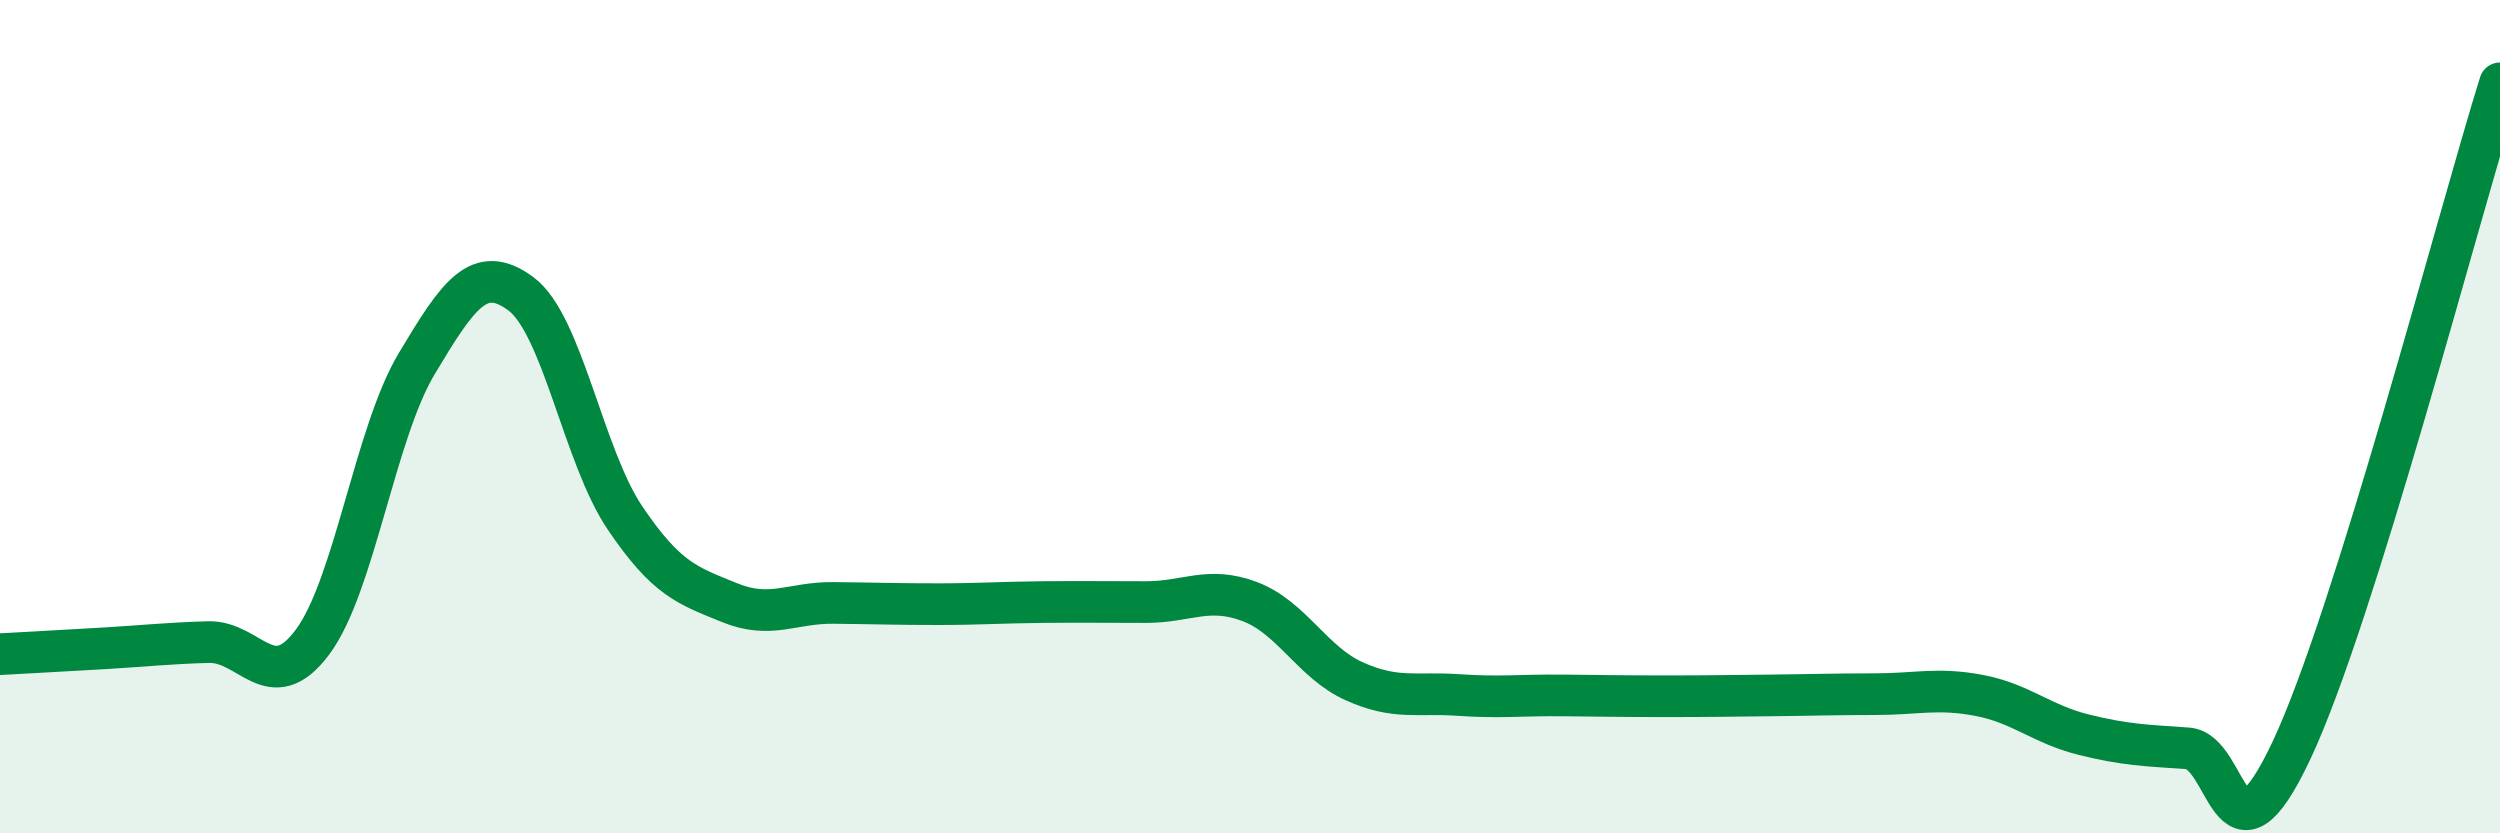
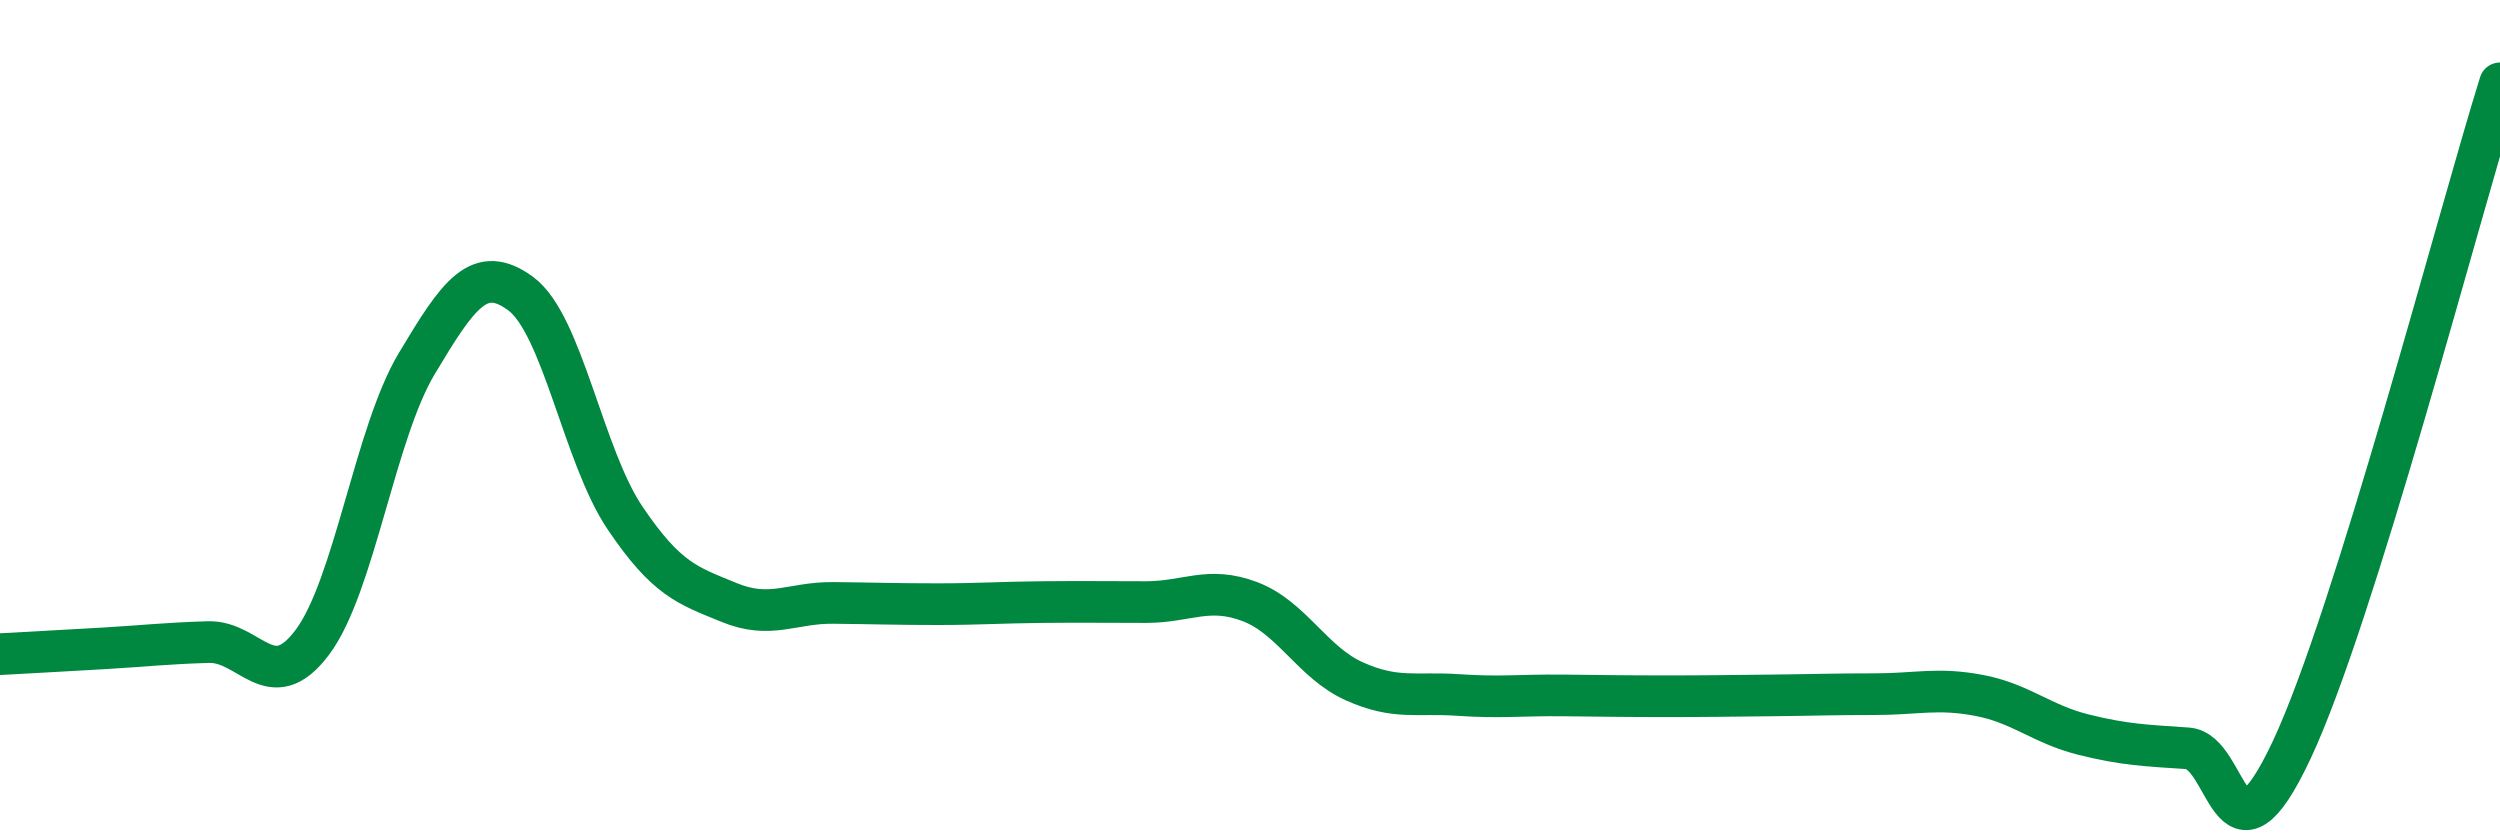
<svg xmlns="http://www.w3.org/2000/svg" width="60" height="20" viewBox="0 0 60 20">
-   <path d="M 0,15.7 C 0.5,15.67 1.5,15.62 2.5,15.56 C 3.5,15.5 4,15.44 5,15.41 C 6,15.38 6.5,16.75 7.5,15.41 C 8.5,14.07 9,10.4 10,8.73 C 11,7.06 11.5,6.31 12.5,7.05 C 13.5,7.79 14,10.95 15,12.43 C 16,13.91 16.5,14.05 17.5,14.46 C 18.5,14.87 19,14.46 20,14.47 C 21,14.48 21.5,14.5 22.5,14.5 C 23.5,14.5 24,14.46 25,14.45 C 26,14.44 26.5,14.45 27.5,14.45 C 28.5,14.45 29,14.06 30,14.44 C 31,14.82 31.5,15.9 32.5,16.35 C 33.5,16.8 34,16.61 35,16.68 C 36,16.75 36.5,16.68 37.5,16.69 C 38.5,16.7 39,16.71 40,16.71 C 41,16.71 41.5,16.7 42.5,16.69 C 43.5,16.68 44,16.66 45,16.66 C 46,16.66 46.5,16.5 47.5,16.69 C 48.5,16.88 49,17.38 50,17.63 C 51,17.88 51.5,17.89 52.5,17.96 C 53.5,18.03 53.5,21.19 55,18 C 56.5,14.81 59,5.2 60,2L60 20L0 20Z" fill="#008740" opacity="0.1" stroke-linecap="round" stroke-linejoin="round" />
  <path d="M 0,15.7 C 0.5,15.67 1.5,15.62 2.5,15.56 C 3.5,15.5 4,15.44 5,15.41 C 6,15.38 6.5,16.75 7.5,15.41 C 8.5,14.07 9,10.4 10,8.73 C 11,7.06 11.5,6.31 12.5,7.05 C 13.5,7.79 14,10.95 15,12.43 C 16,13.91 16.5,14.05 17.5,14.46 C 18.5,14.87 19,14.46 20,14.47 C 21,14.48 21.5,14.5 22.5,14.5 C 23.5,14.5 24,14.46 25,14.45 C 26,14.44 26.5,14.45 27.5,14.45 C 28.5,14.45 29,14.06 30,14.44 C 31,14.82 31.5,15.9 32.5,16.35 C 33.5,16.8 34,16.61 35,16.68 C 36,16.75 36.5,16.68 37.5,16.69 C 38.5,16.7 39,16.71 40,16.71 C 41,16.71 41.5,16.7 42.5,16.69 C 43.5,16.68 44,16.66 45,16.66 C 46,16.66 46.5,16.5 47.5,16.69 C 48.5,16.88 49,17.38 50,17.63 C 51,17.88 51.5,17.89 52.5,17.96 C 53.5,18.03 53.5,21.19 55,18 C 56.5,14.81 59,5.2 60,2" stroke="#008740" stroke-width="1" fill="none" stroke-linecap="round" stroke-linejoin="round" />
</svg>